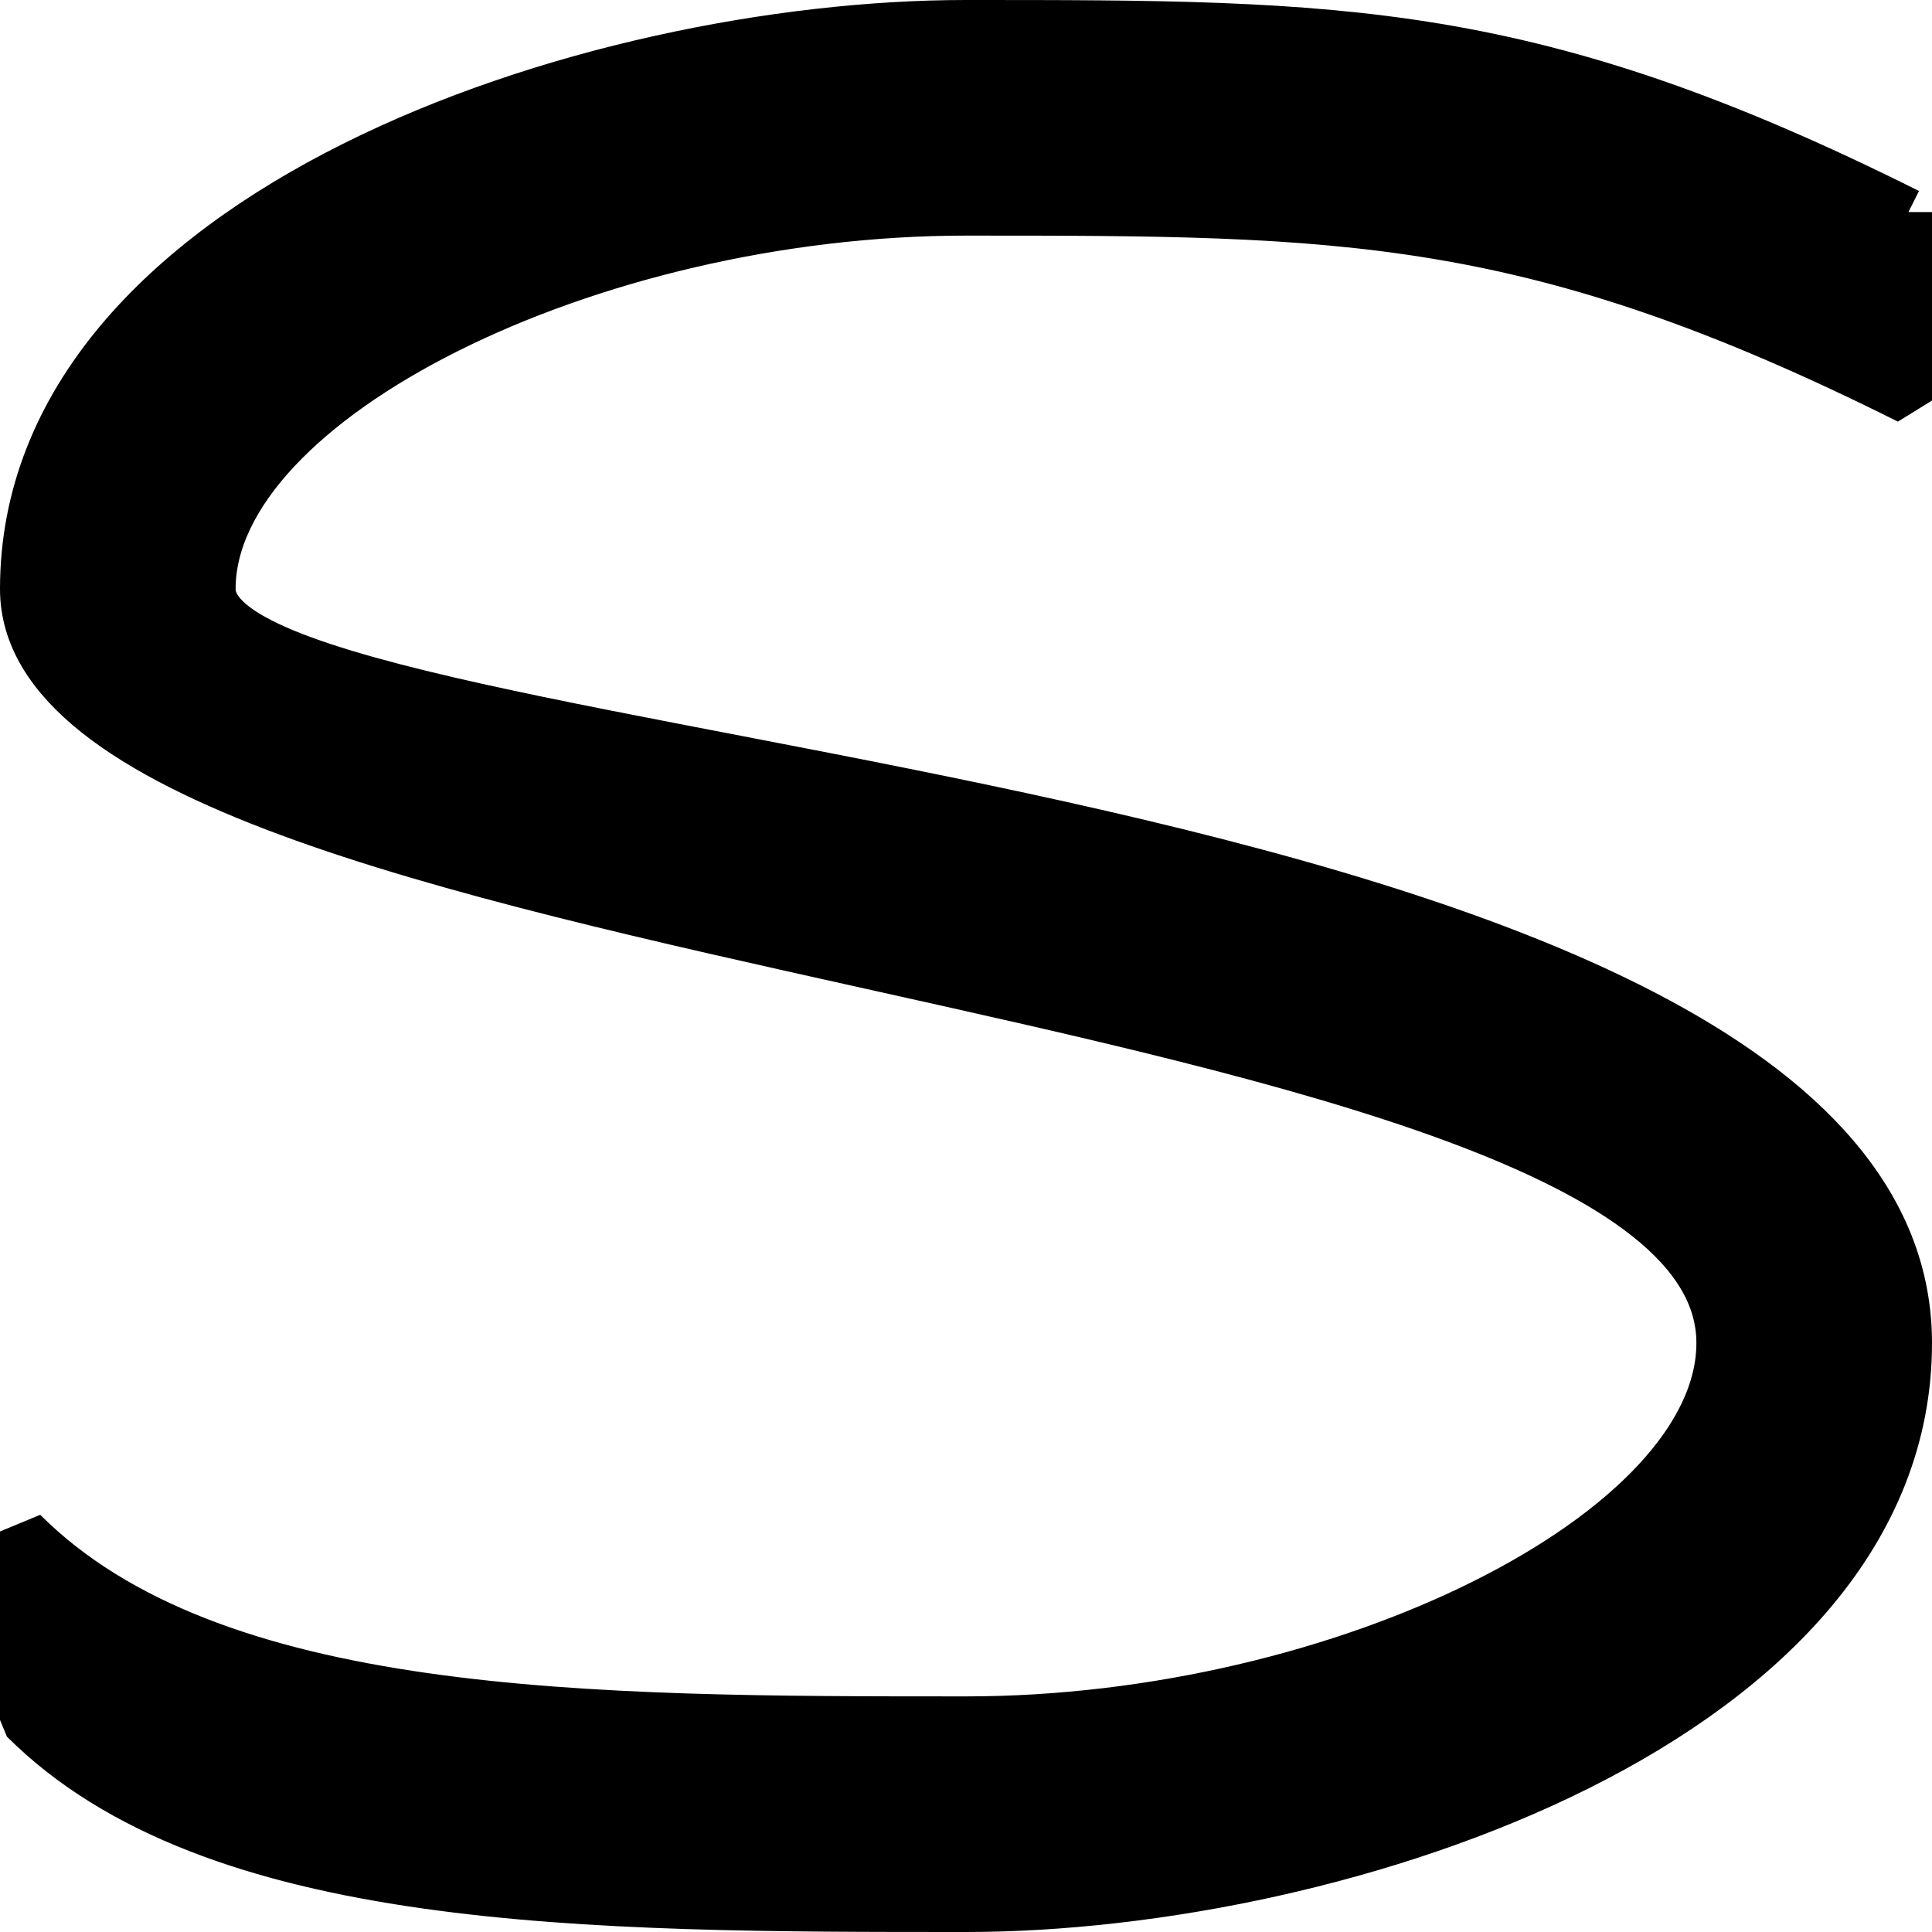
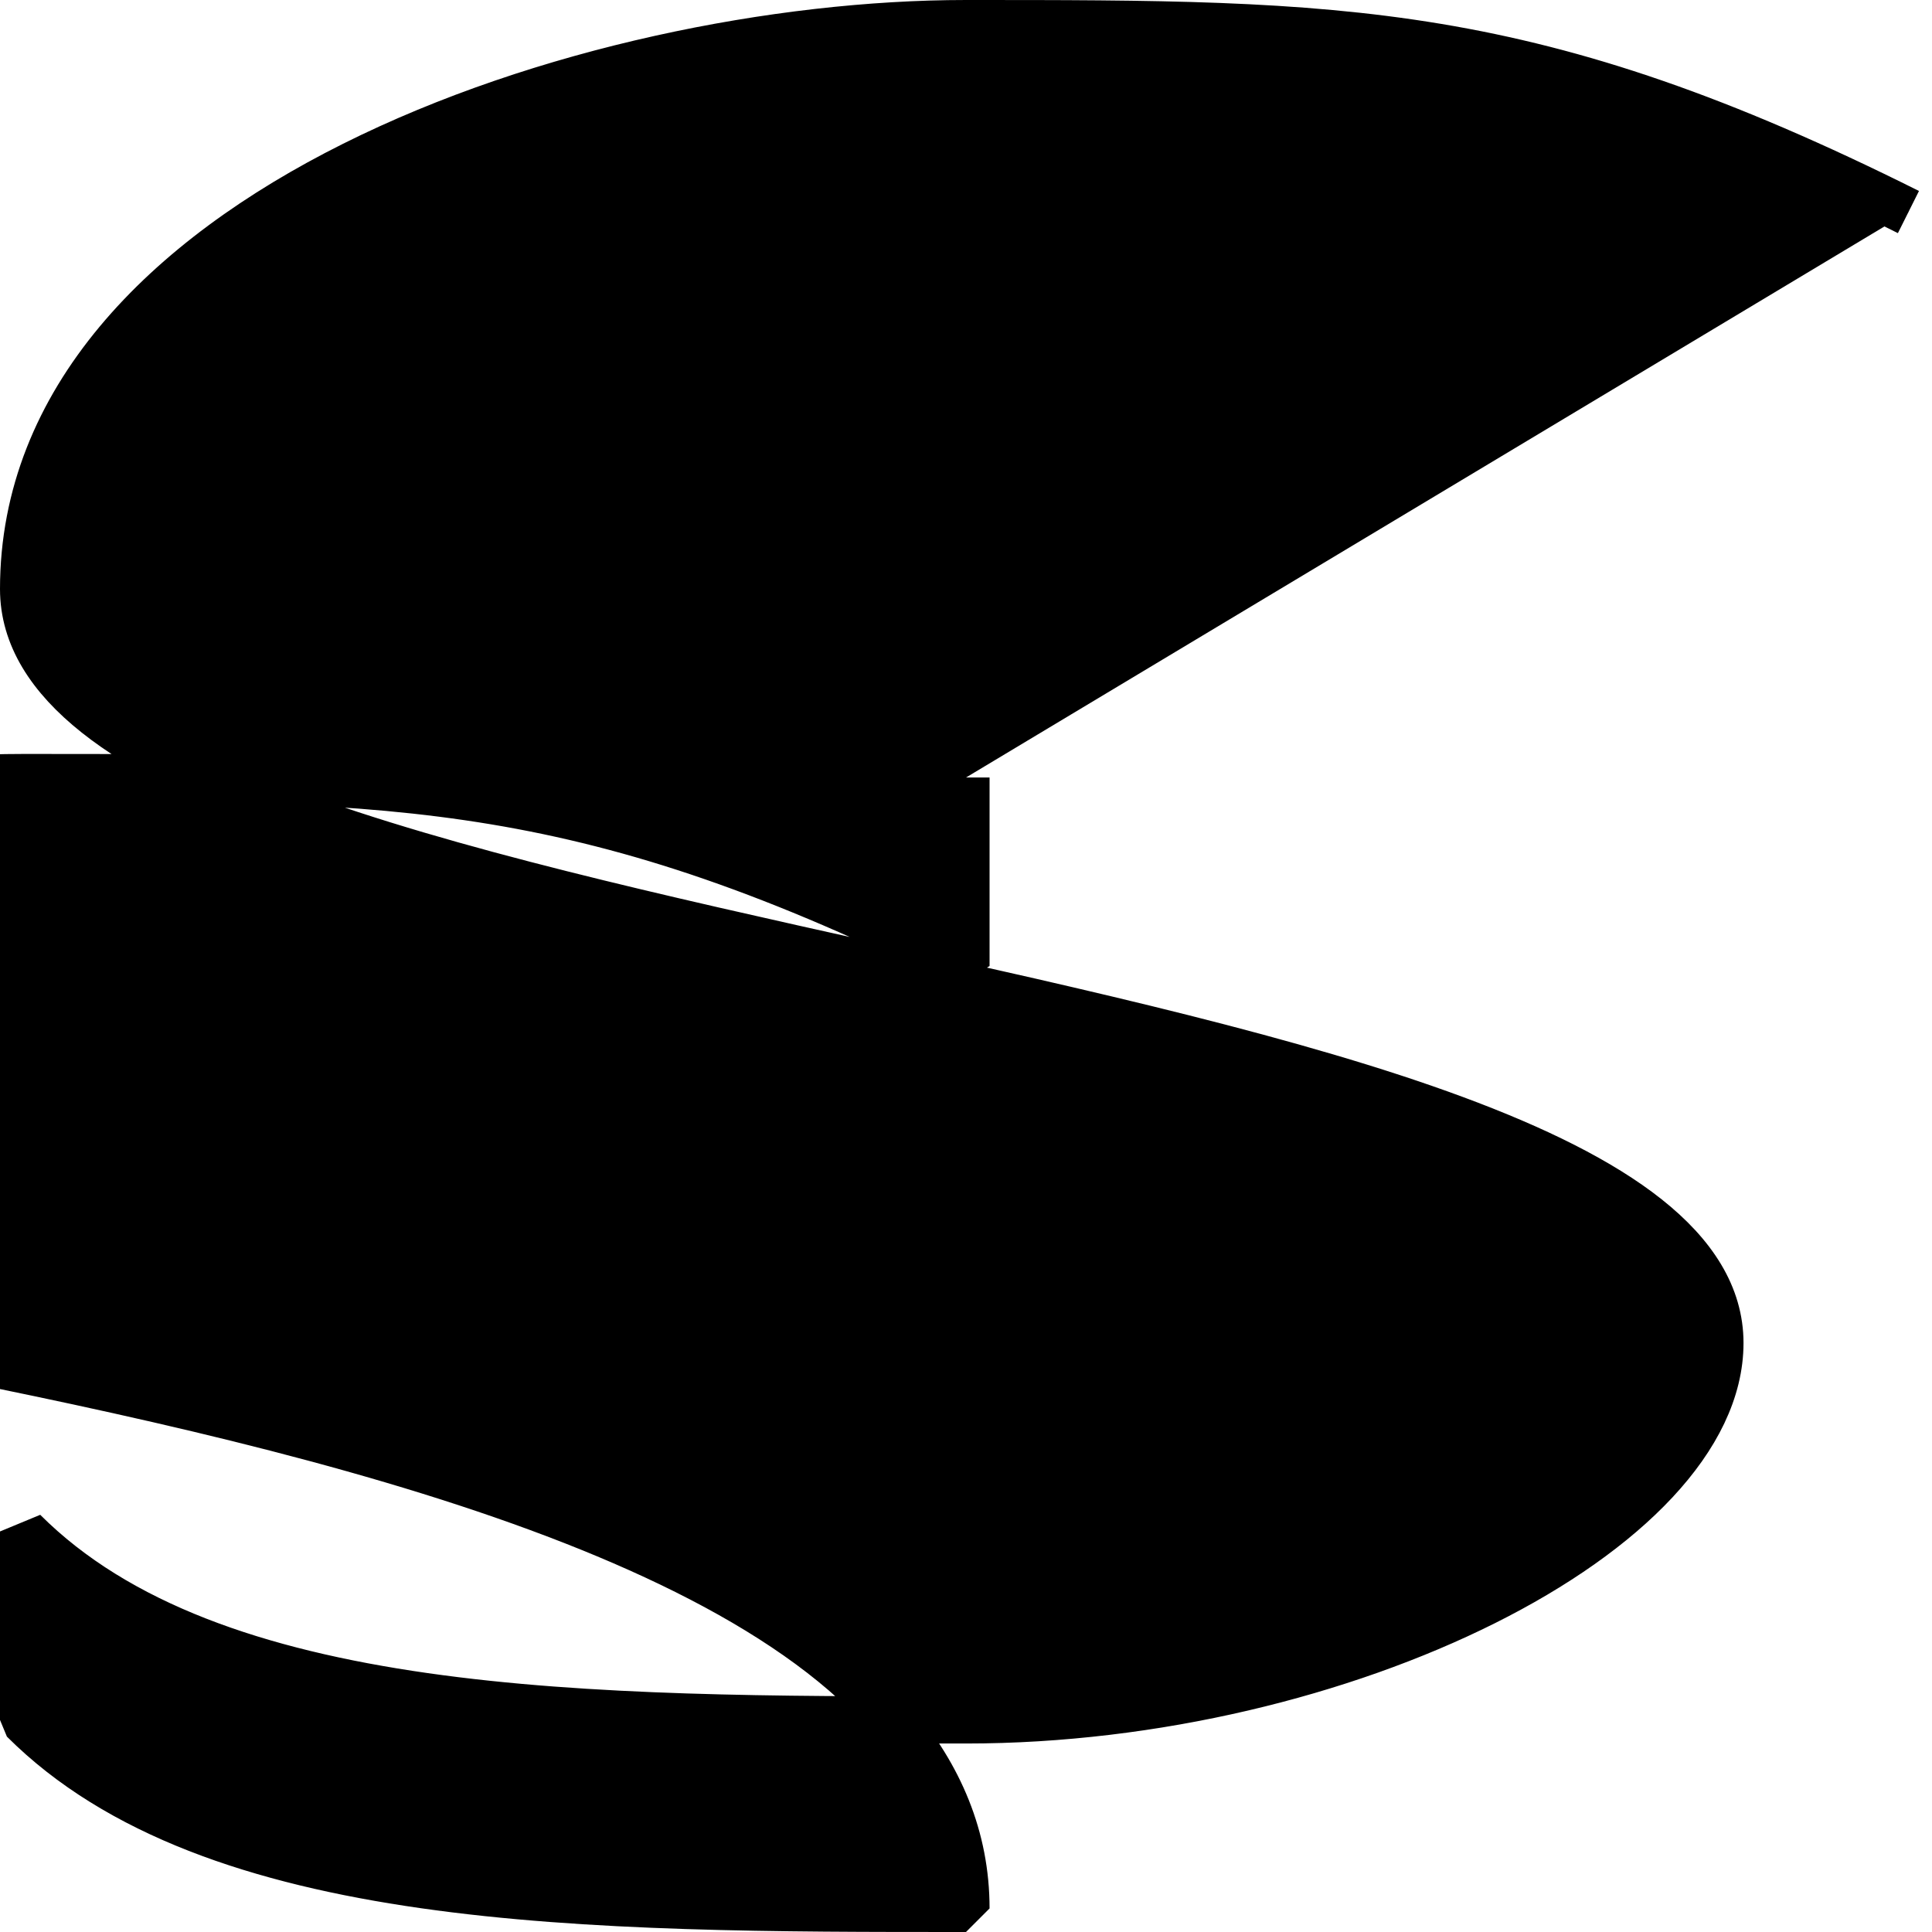
<svg xmlns="http://www.w3.org/2000/svg" width="41" height="41" version="1.2">
-   <path vector-effect="non-scaling-stroke" d="M40.5 4.5c-8-4-12-4-20-4s-20 4-20 12 36 8 36 16c0 4-8 8-16 8s-16 0-20-4v4c4 4 12 4 20 4s20-4 20-12c0-12-36-12-36-16s8-8 16-8 12 0 20 4v-4" font-family="'Sans Serif'" font-size="12.5" font-weight="400" stroke="#000" fill-rule="evenodd" stroke-linejoin="bevel" />
+   <path vector-effect="non-scaling-stroke" d="M40.5 4.5c-8-4-12-4-20-4s-20 4-20 12 36 8 36 16c0 4-8 8-16 8s-16 0-20-4v4c4 4 12 4 20 4c0-12-36-12-36-16s8-8 16-8 12 0 20 4v-4" font-family="'Sans Serif'" font-size="12.5" font-weight="400" stroke="#000" fill-rule="evenodd" stroke-linejoin="bevel" />
</svg>